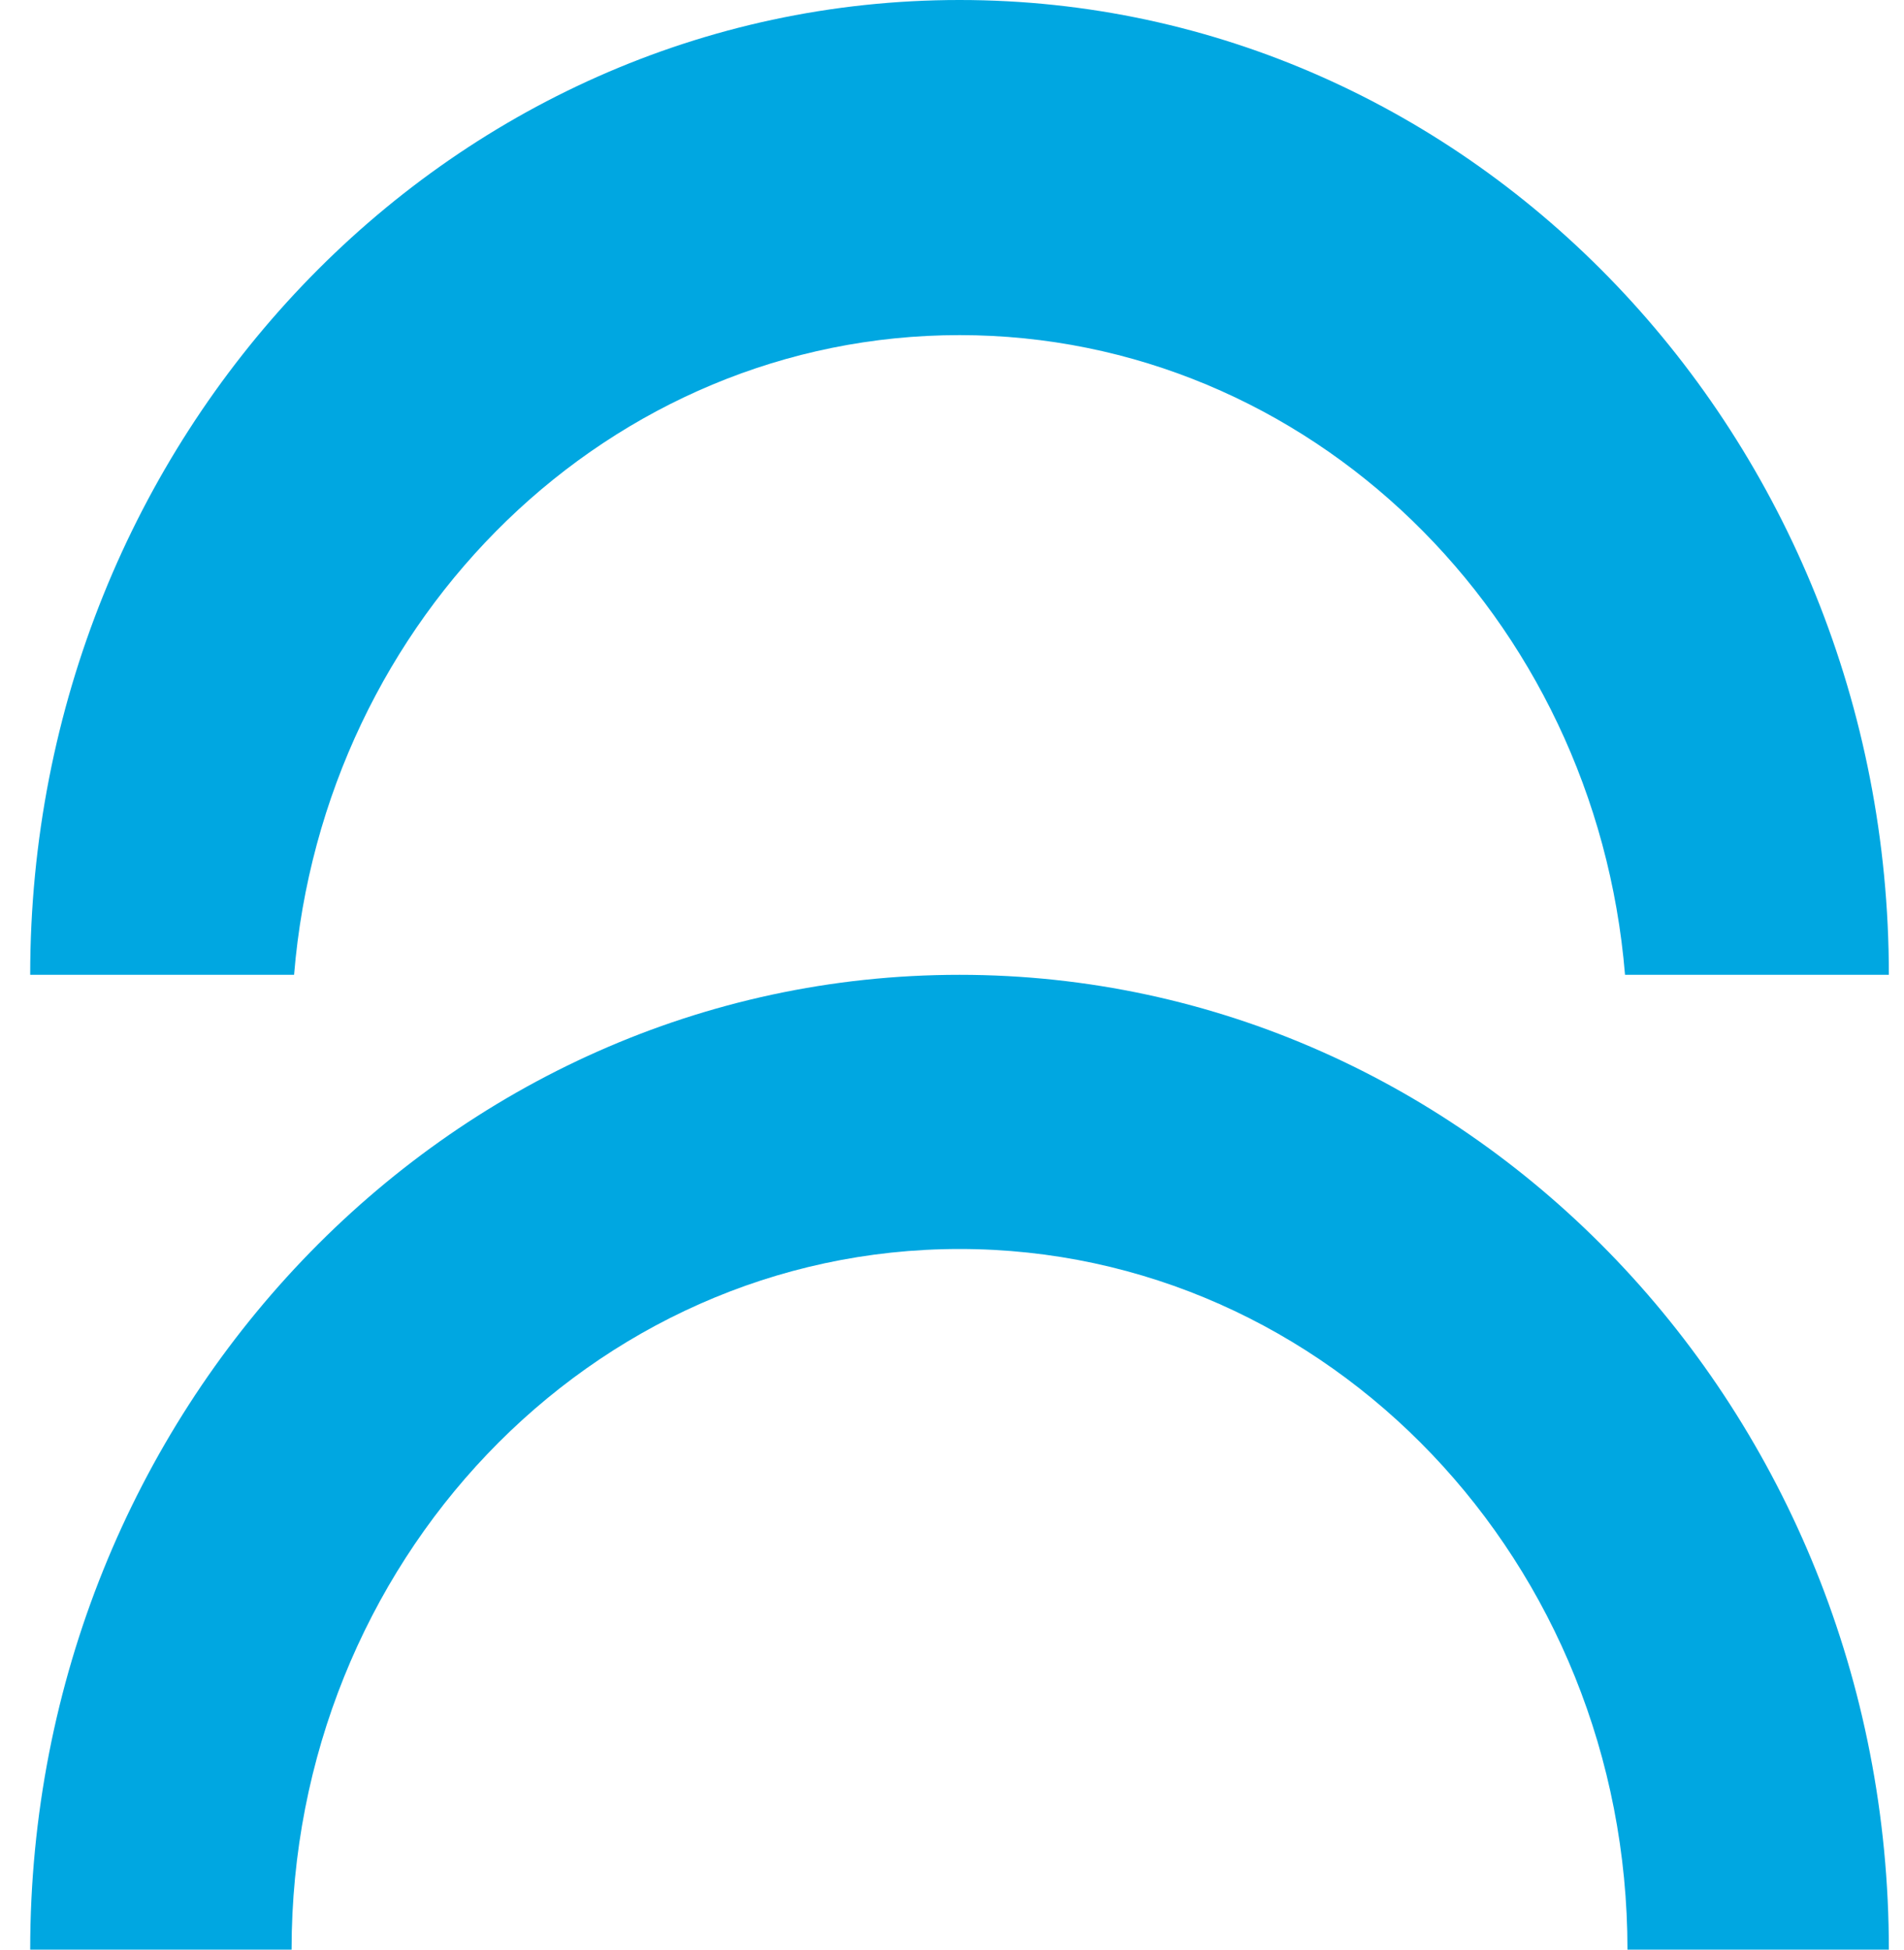
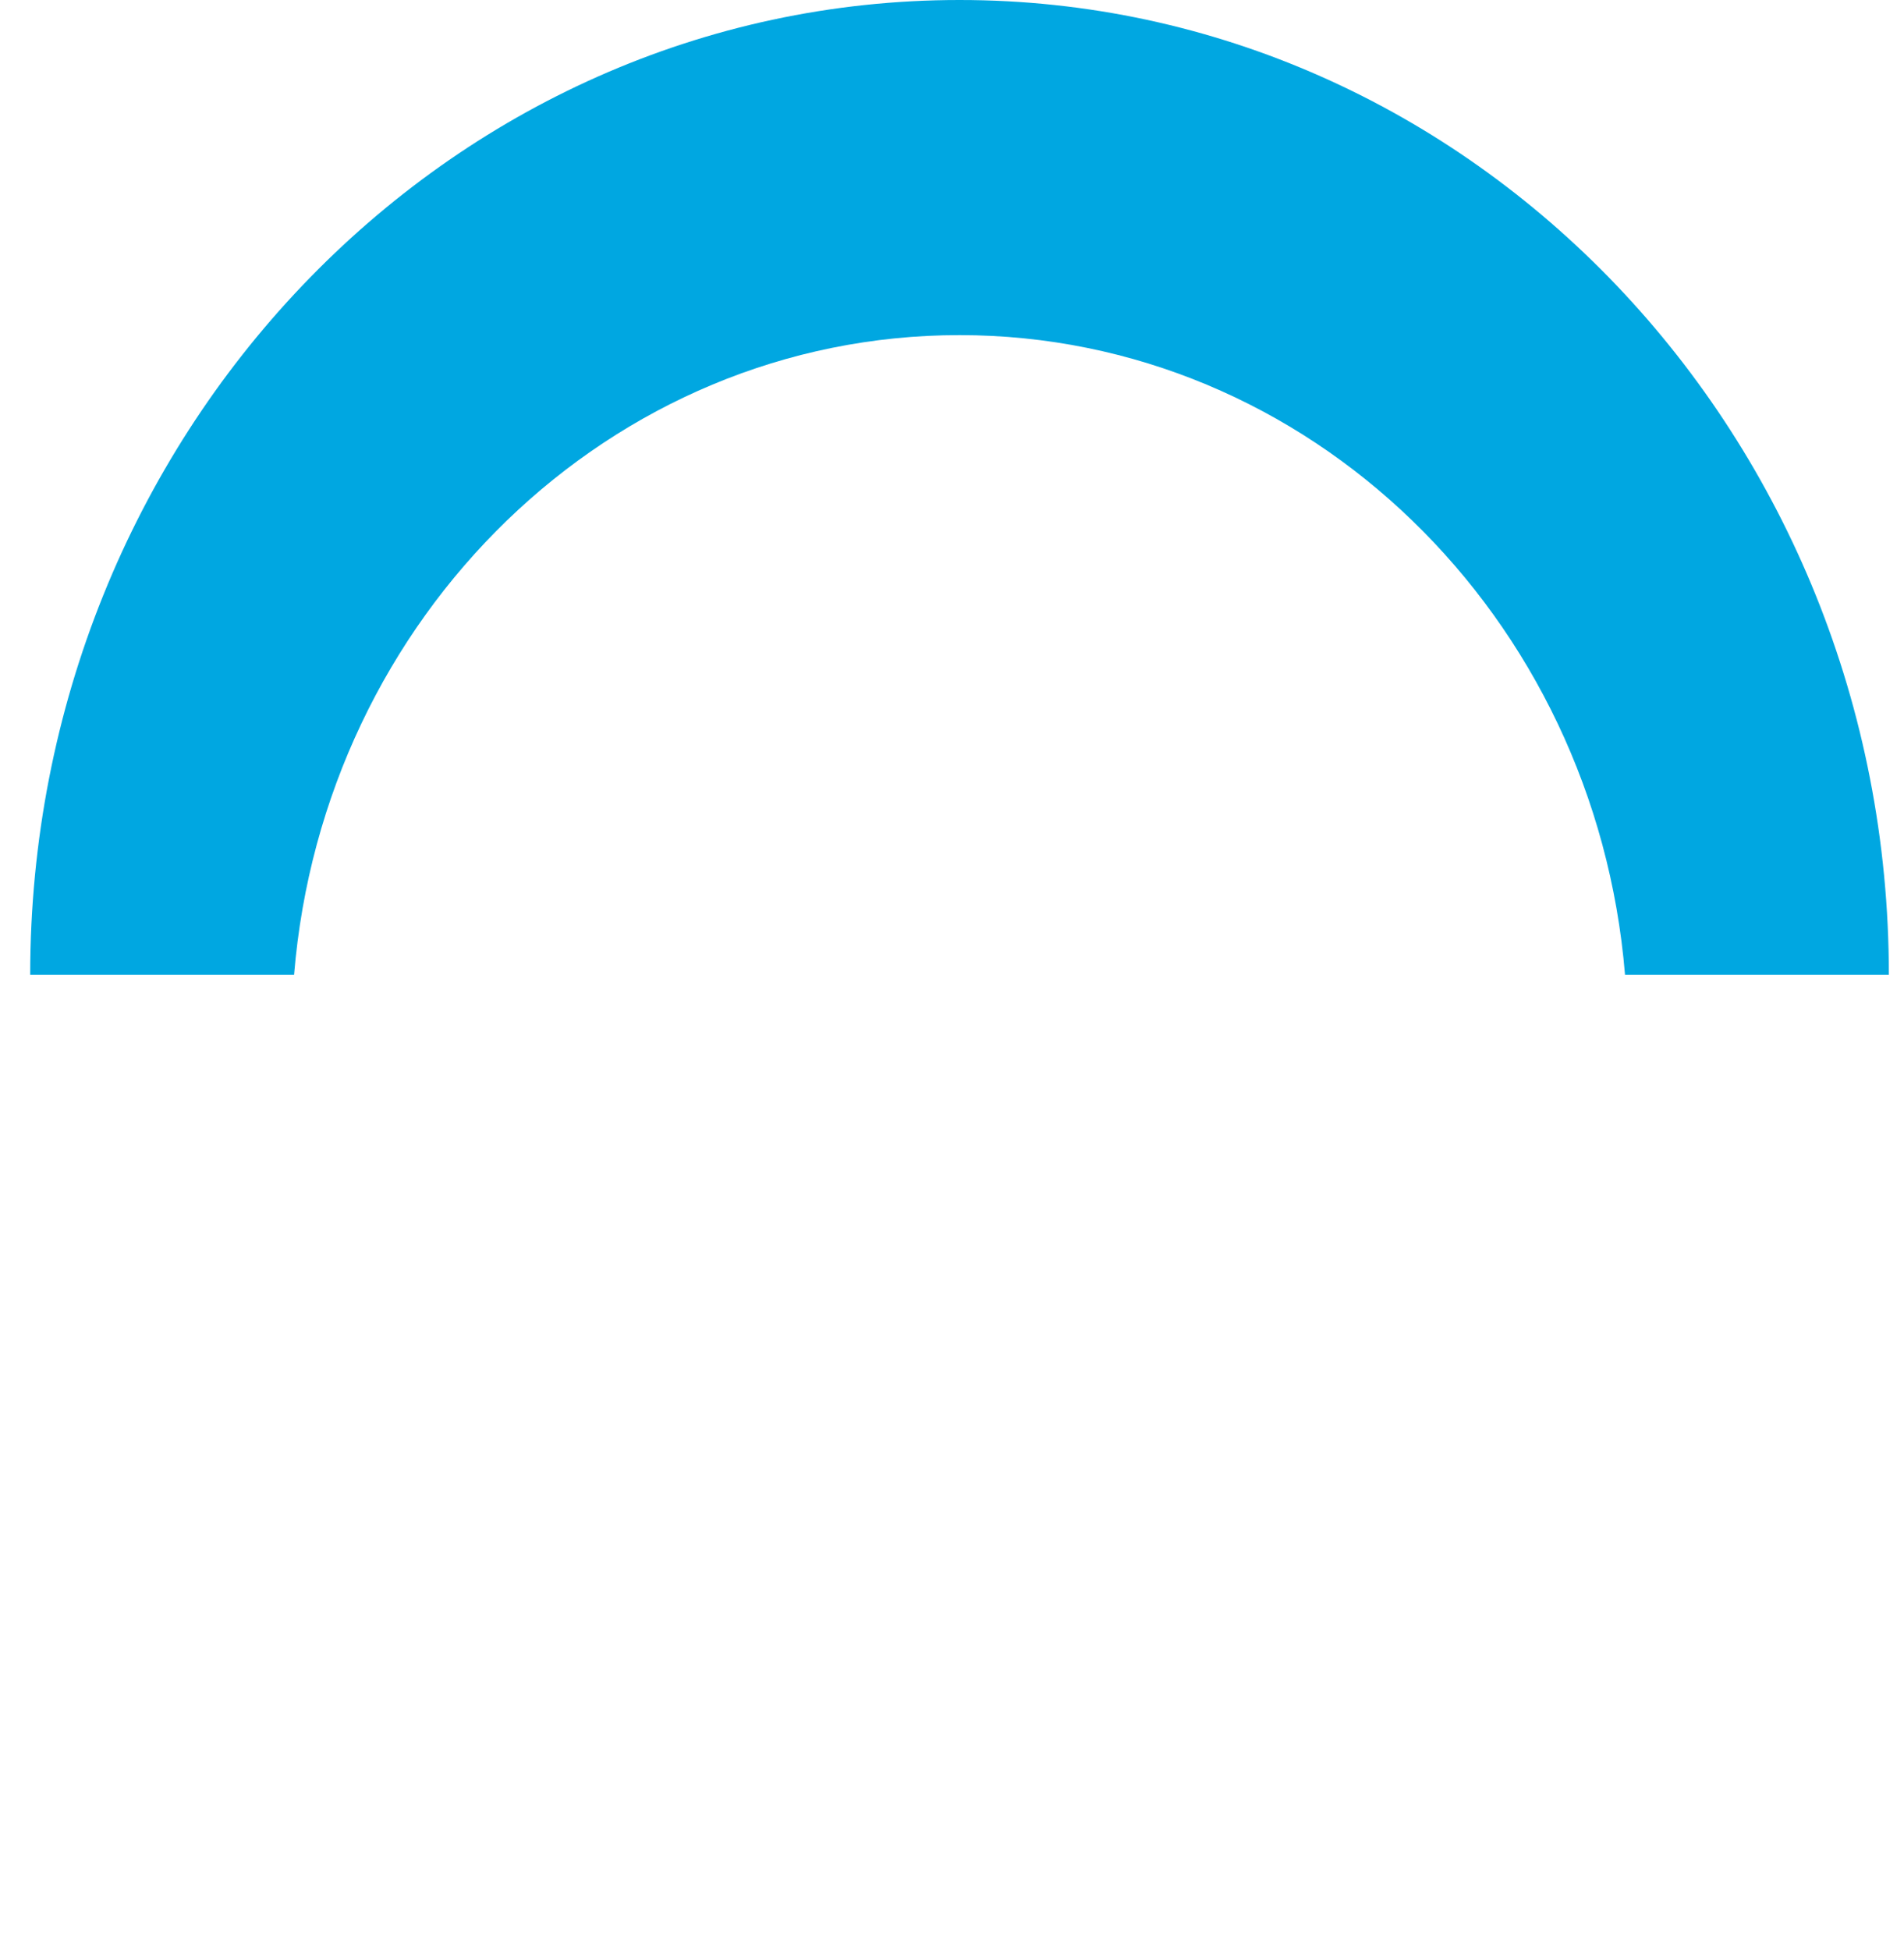
<svg xmlns="http://www.w3.org/2000/svg" width="42" height="43" viewBox="0 0 42 43" fill="none">
-   <path fill-rule="evenodd" clip-rule="evenodd" d="M6.432 43H0.666C0.666 31.126 9.844 21.5 21.166 21.5C32.488 21.5 41.666 31.126 41.666 43H35.9C35.9 34.465 29.304 27.547 21.166 27.547C13.028 27.547 6.432 34.465 6.432 43Z" fill="#00A7E1" />
  <path fill-rule="evenodd" clip-rule="evenodd" d="M6.487 21.5H0.666C0.666 9.626 9.844 0 21.166 0C32.488 0 41.666 9.626 41.666 21.5H35.846C35.196 13.595 28.872 7.391 21.166 7.391C13.46 7.391 7.136 13.595 6.487 21.5Z" fill="#00A7E1" />
</svg>